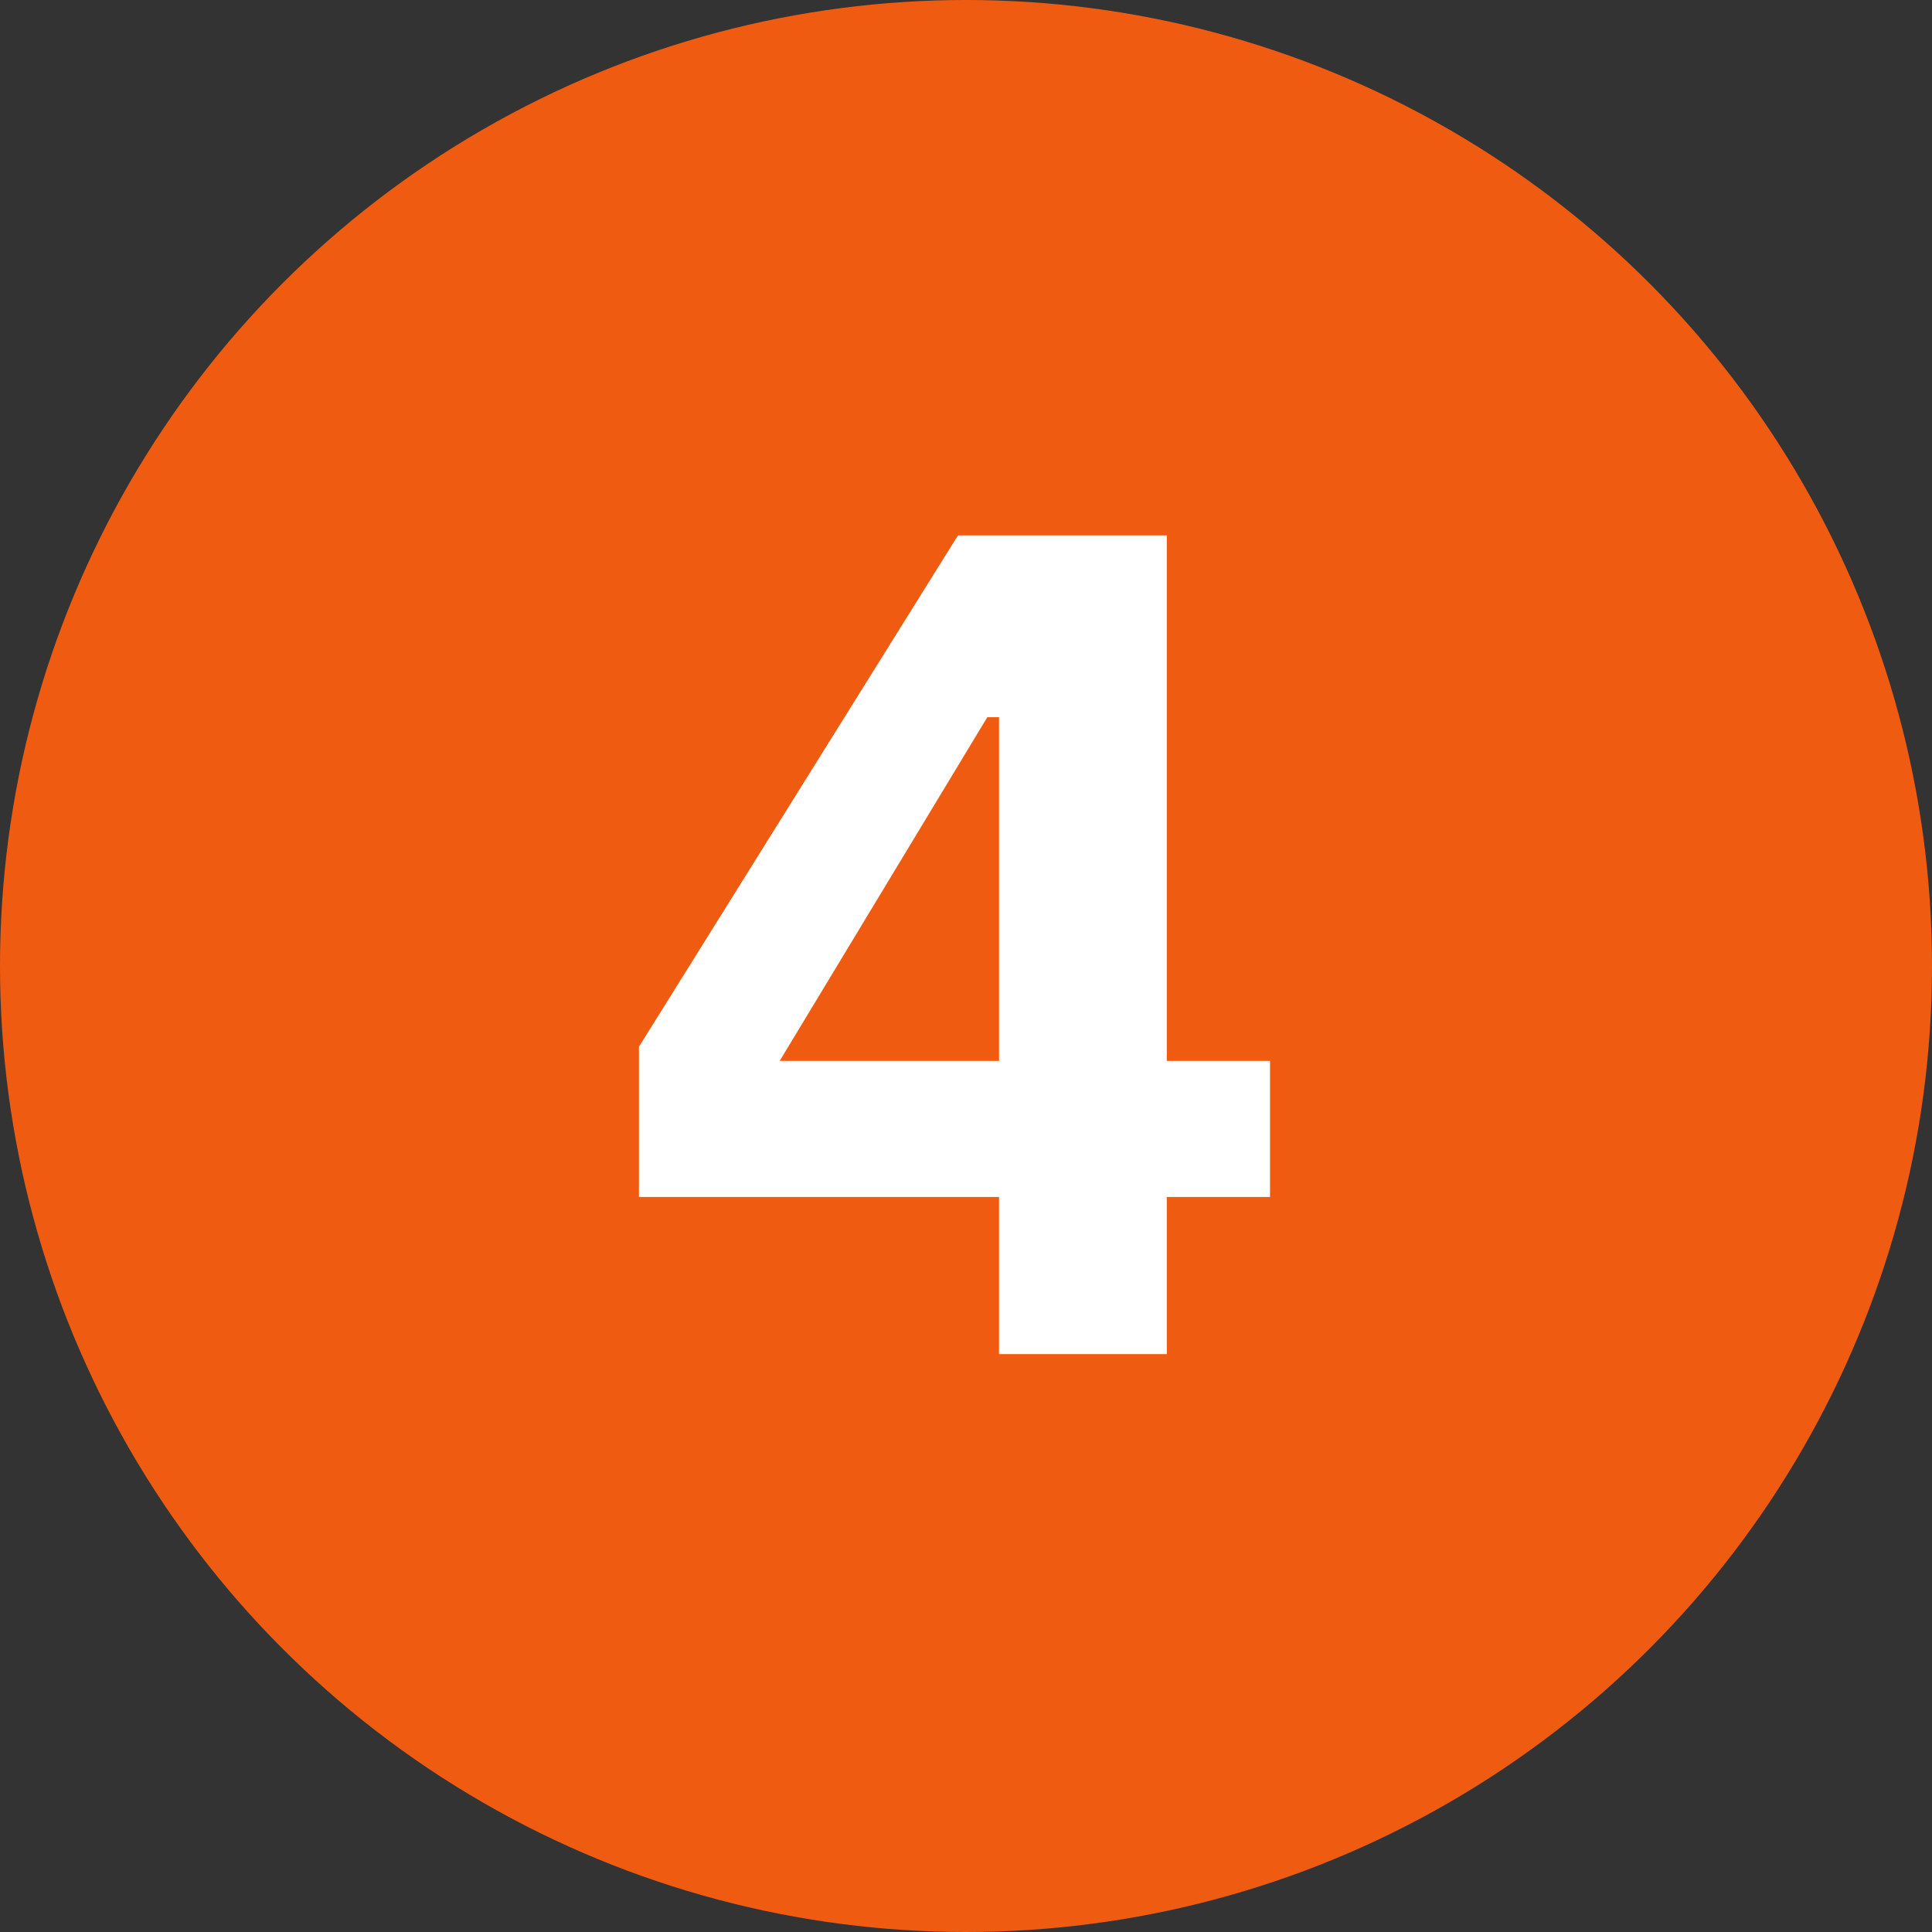
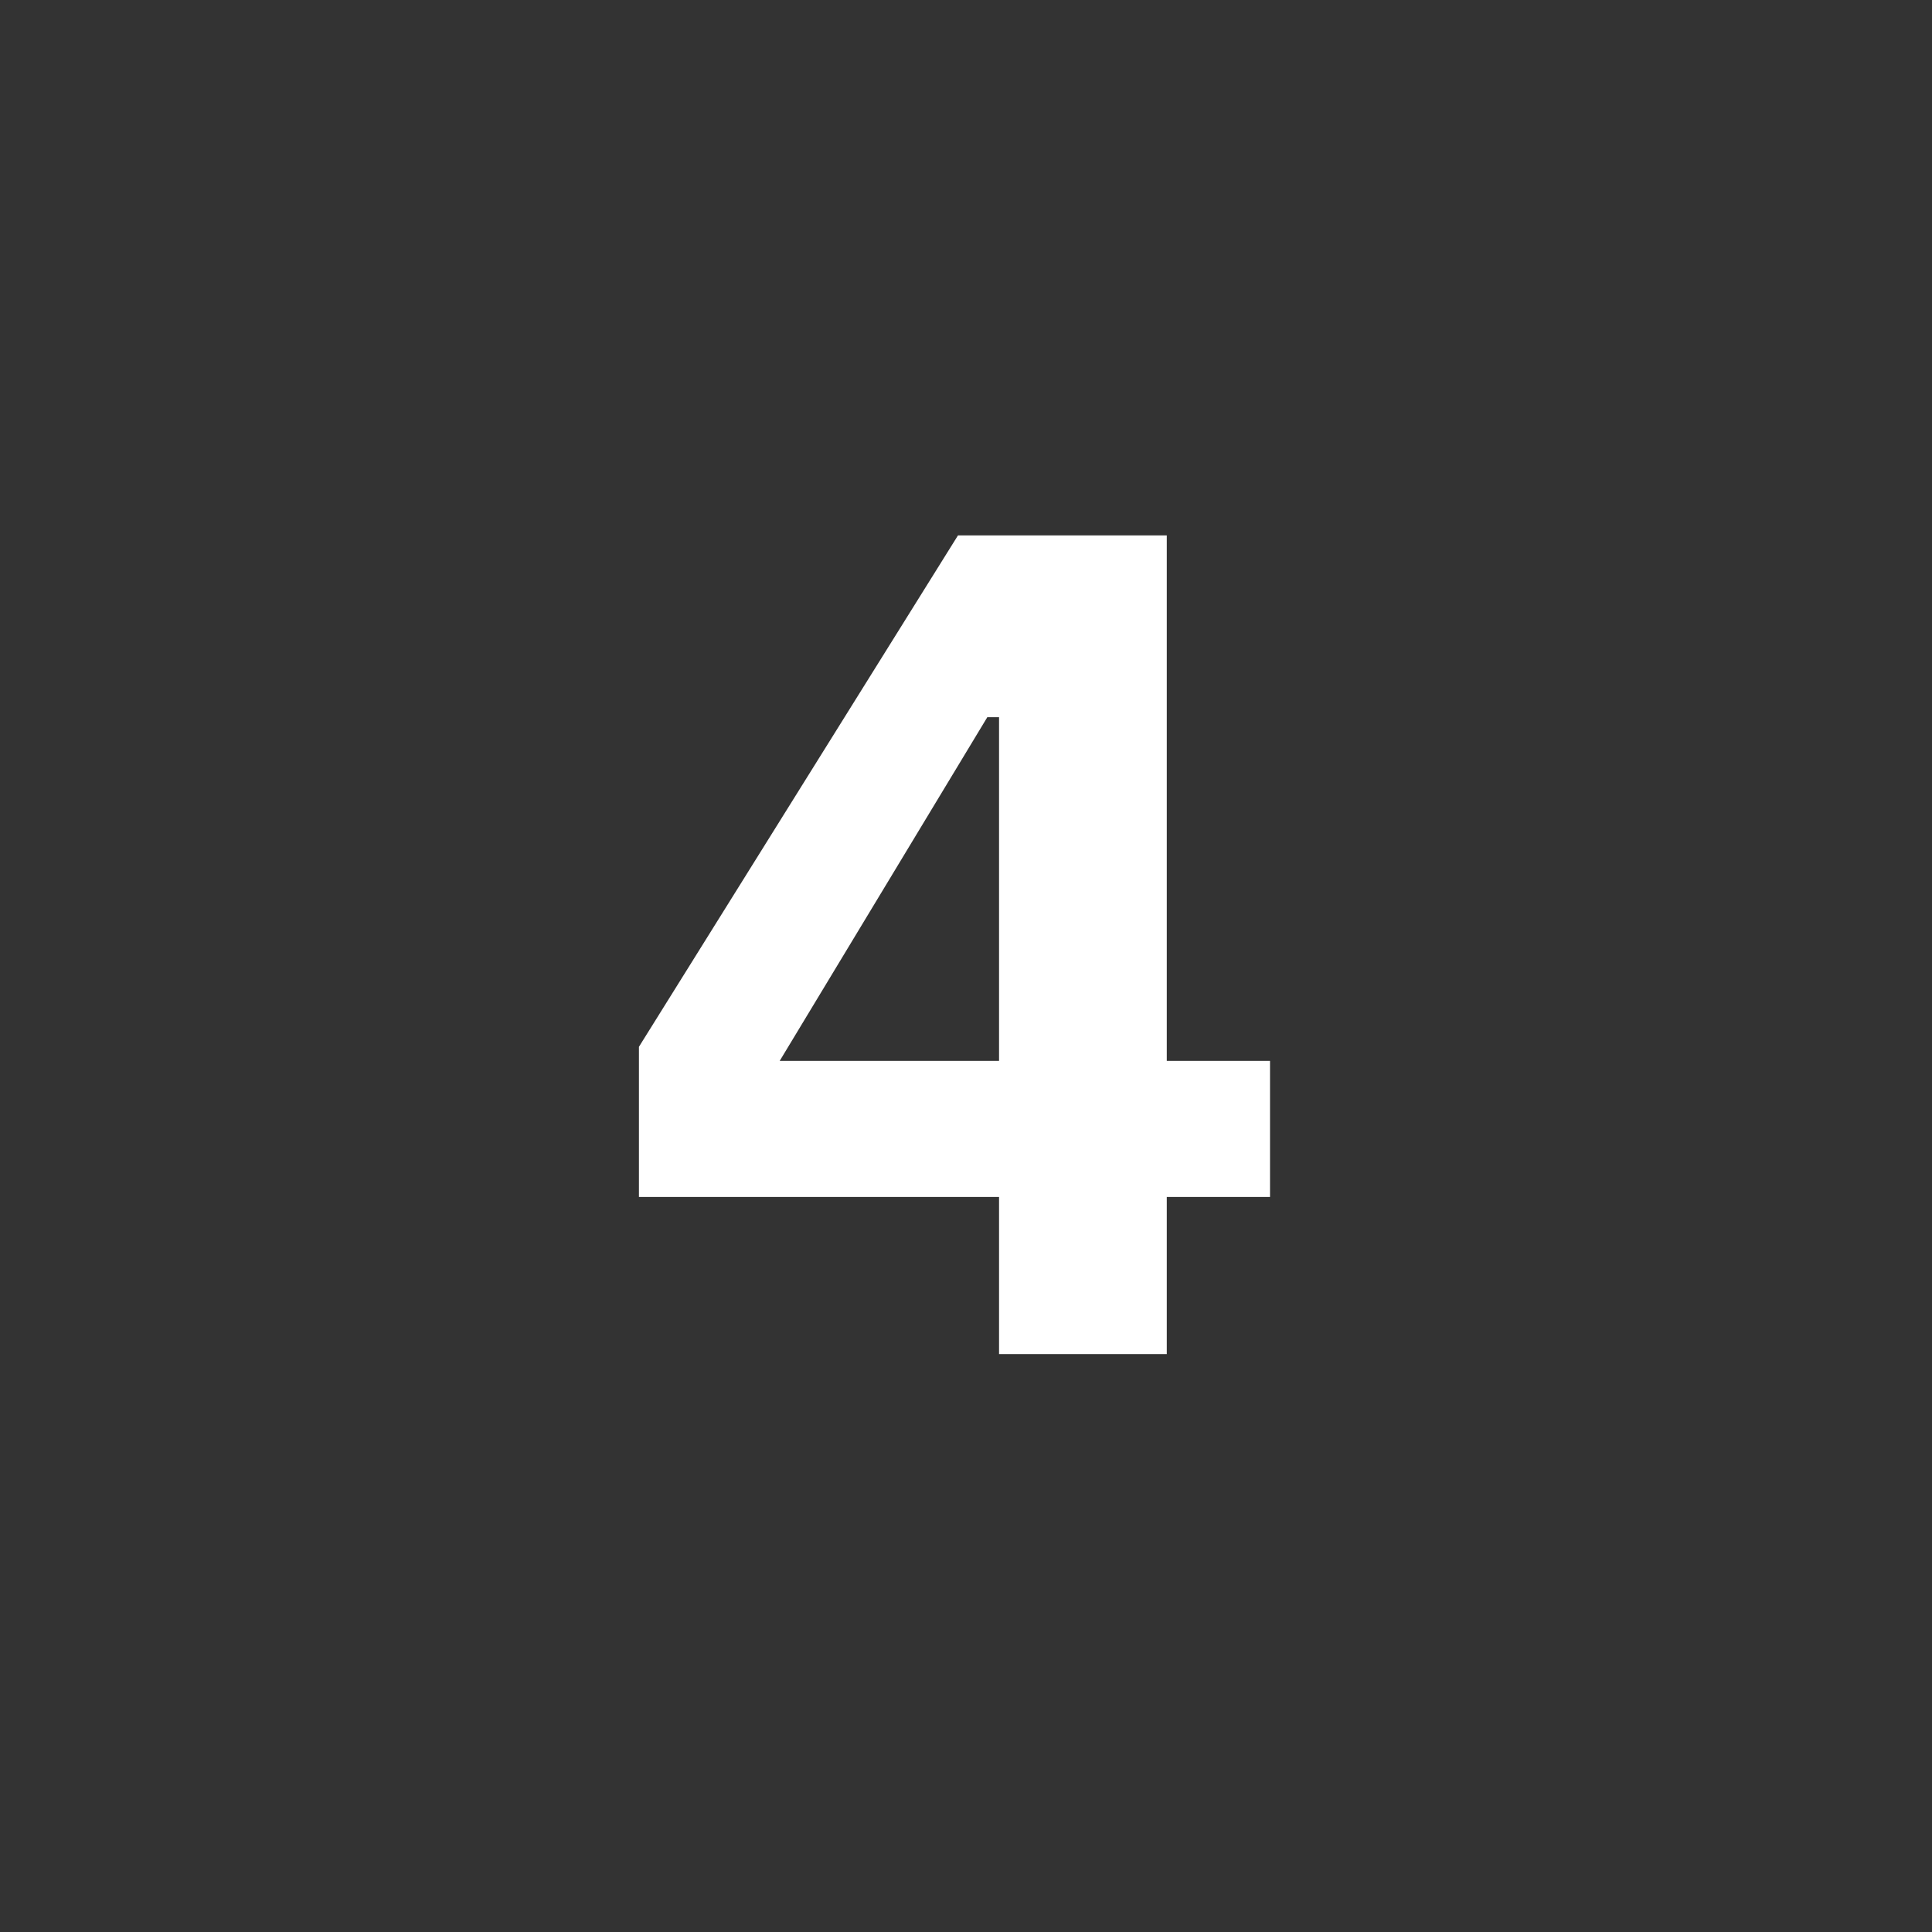
<svg xmlns="http://www.w3.org/2000/svg" width="28" height="28" viewBox="0 0 28 28" fill="none">
  <rect x="0" y="0" width="28" height="28" fill="#333333" stroke="none" />
-   <circle cx="14" cy="14" r="14" fill="#F05B12" />
  <path d="M14.479 19.625V17.347H9.26V15.171L13.884 7.759H16.91V15.375H18.406V17.347H16.91V19.625H14.479ZM11.3 15.375H14.479V10.394H14.309L11.3 15.375Z" fill="white" />
</svg>